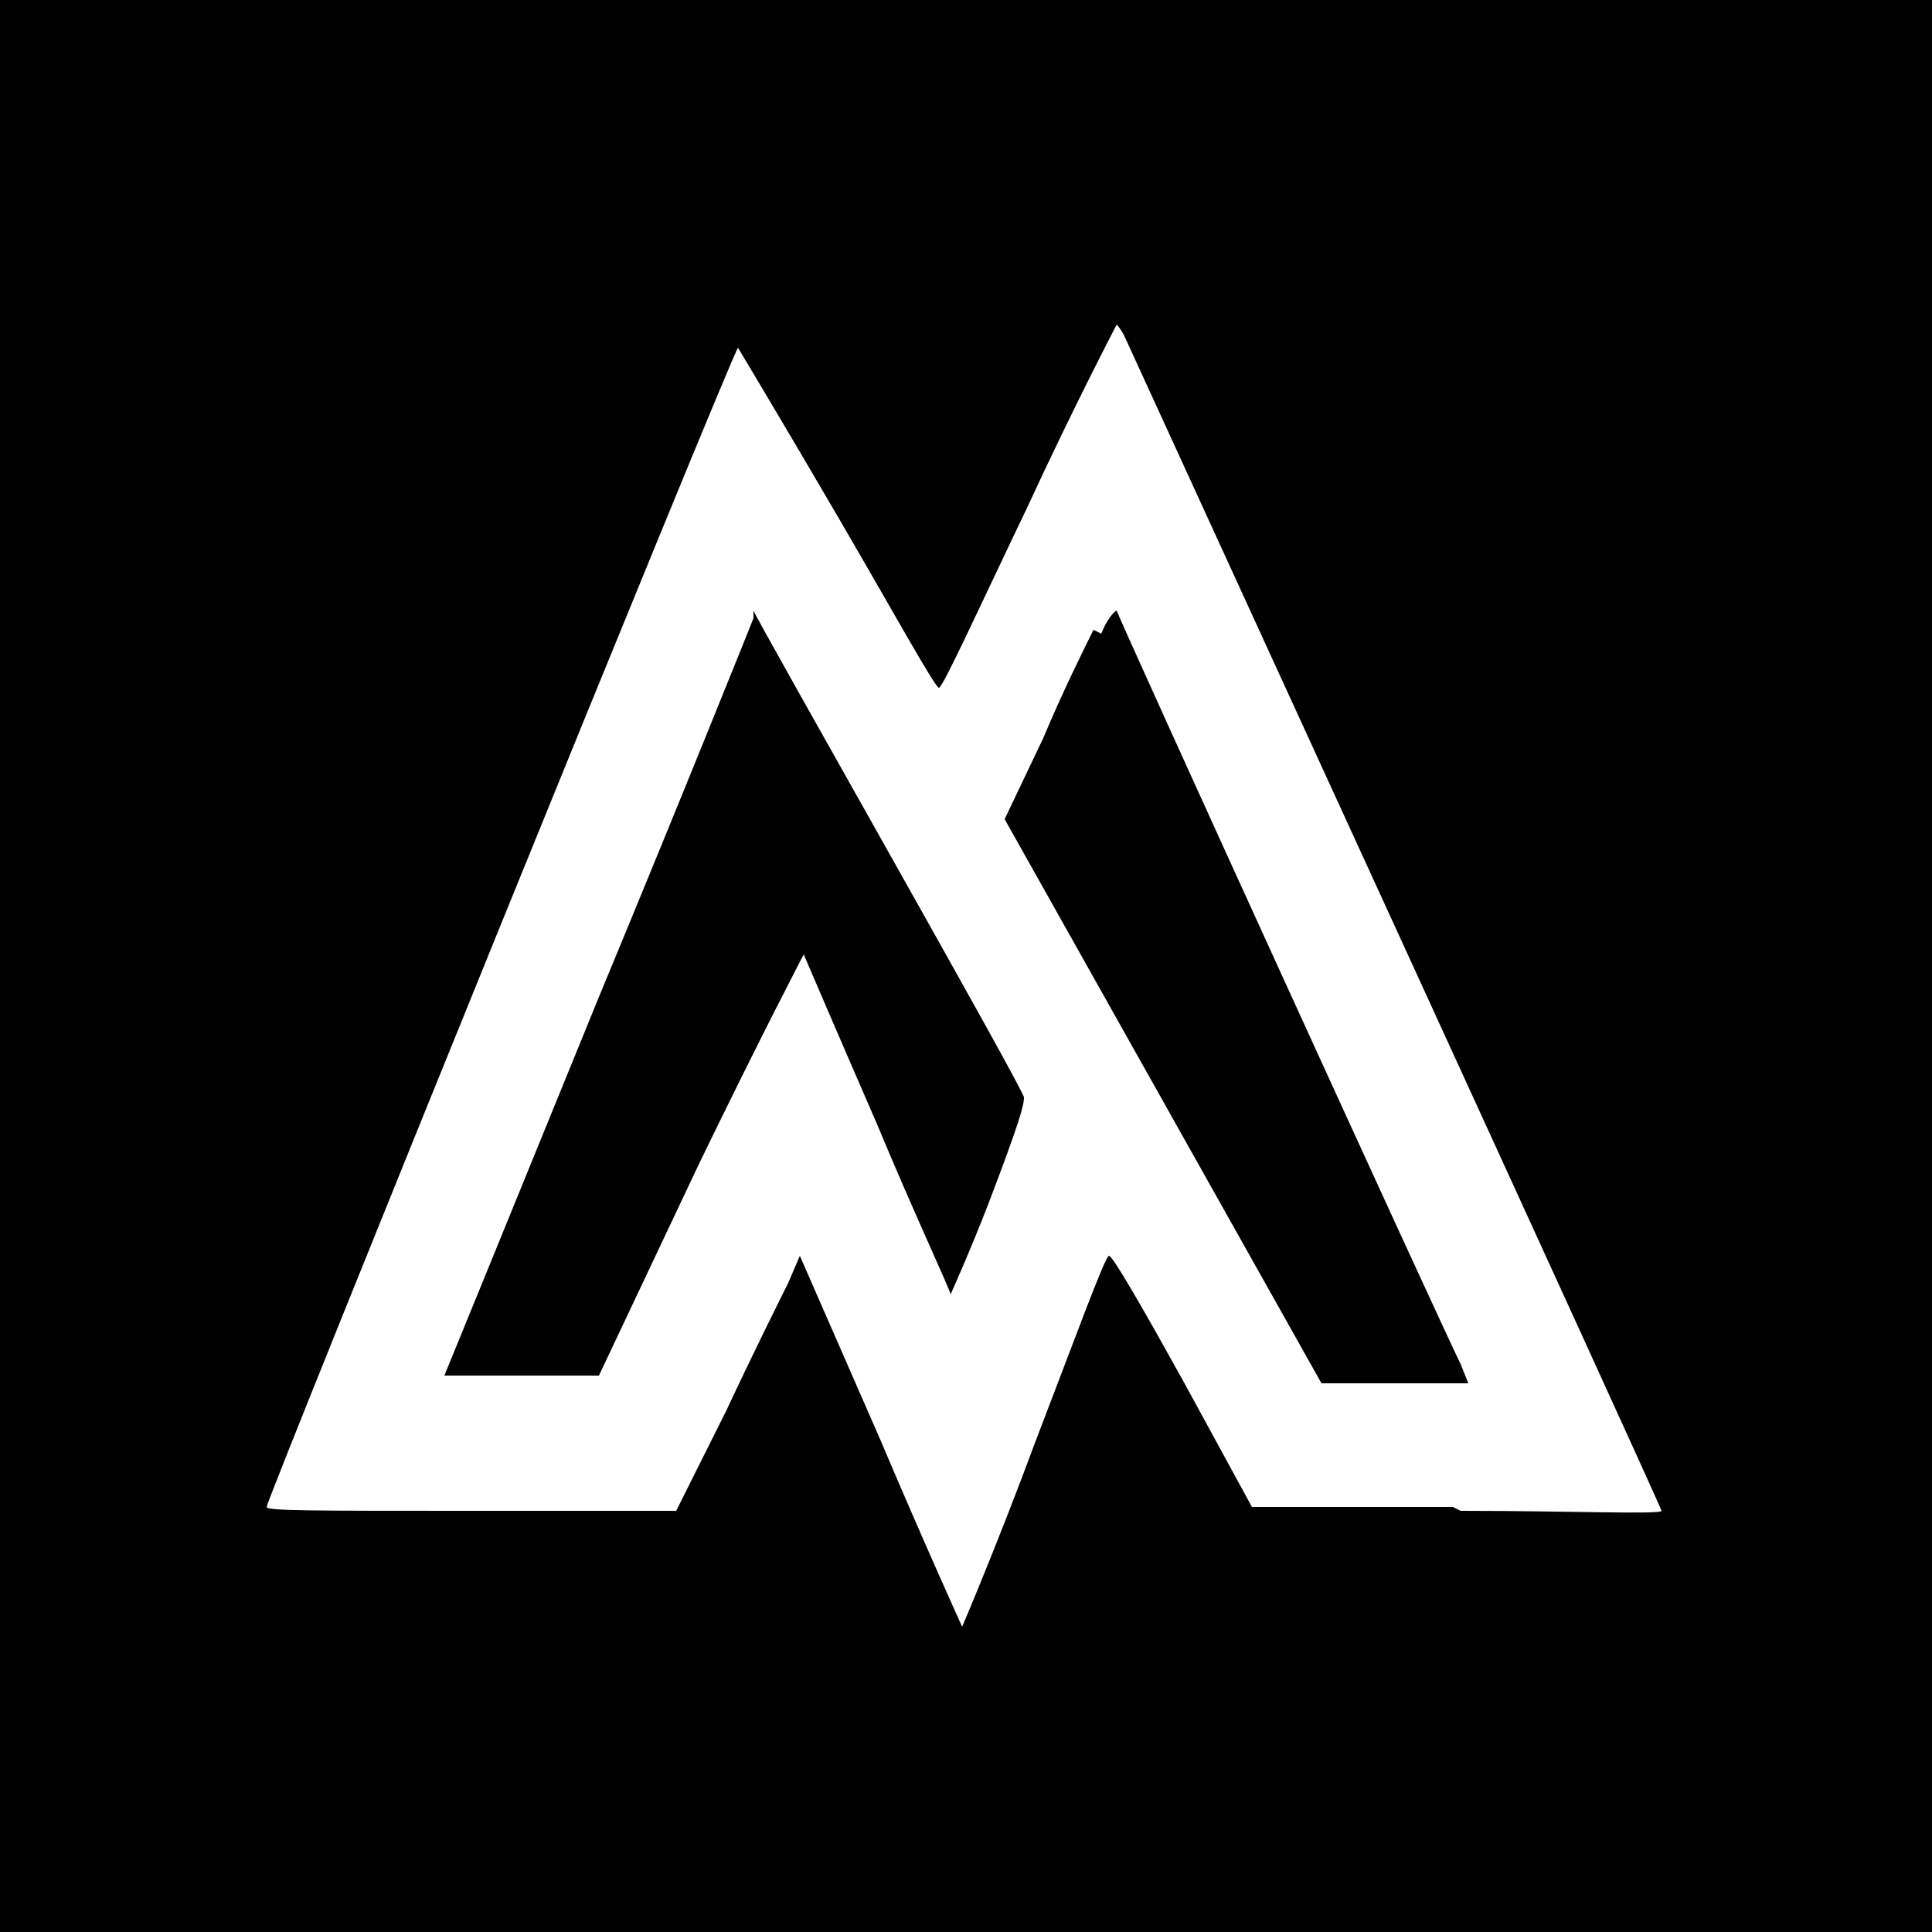
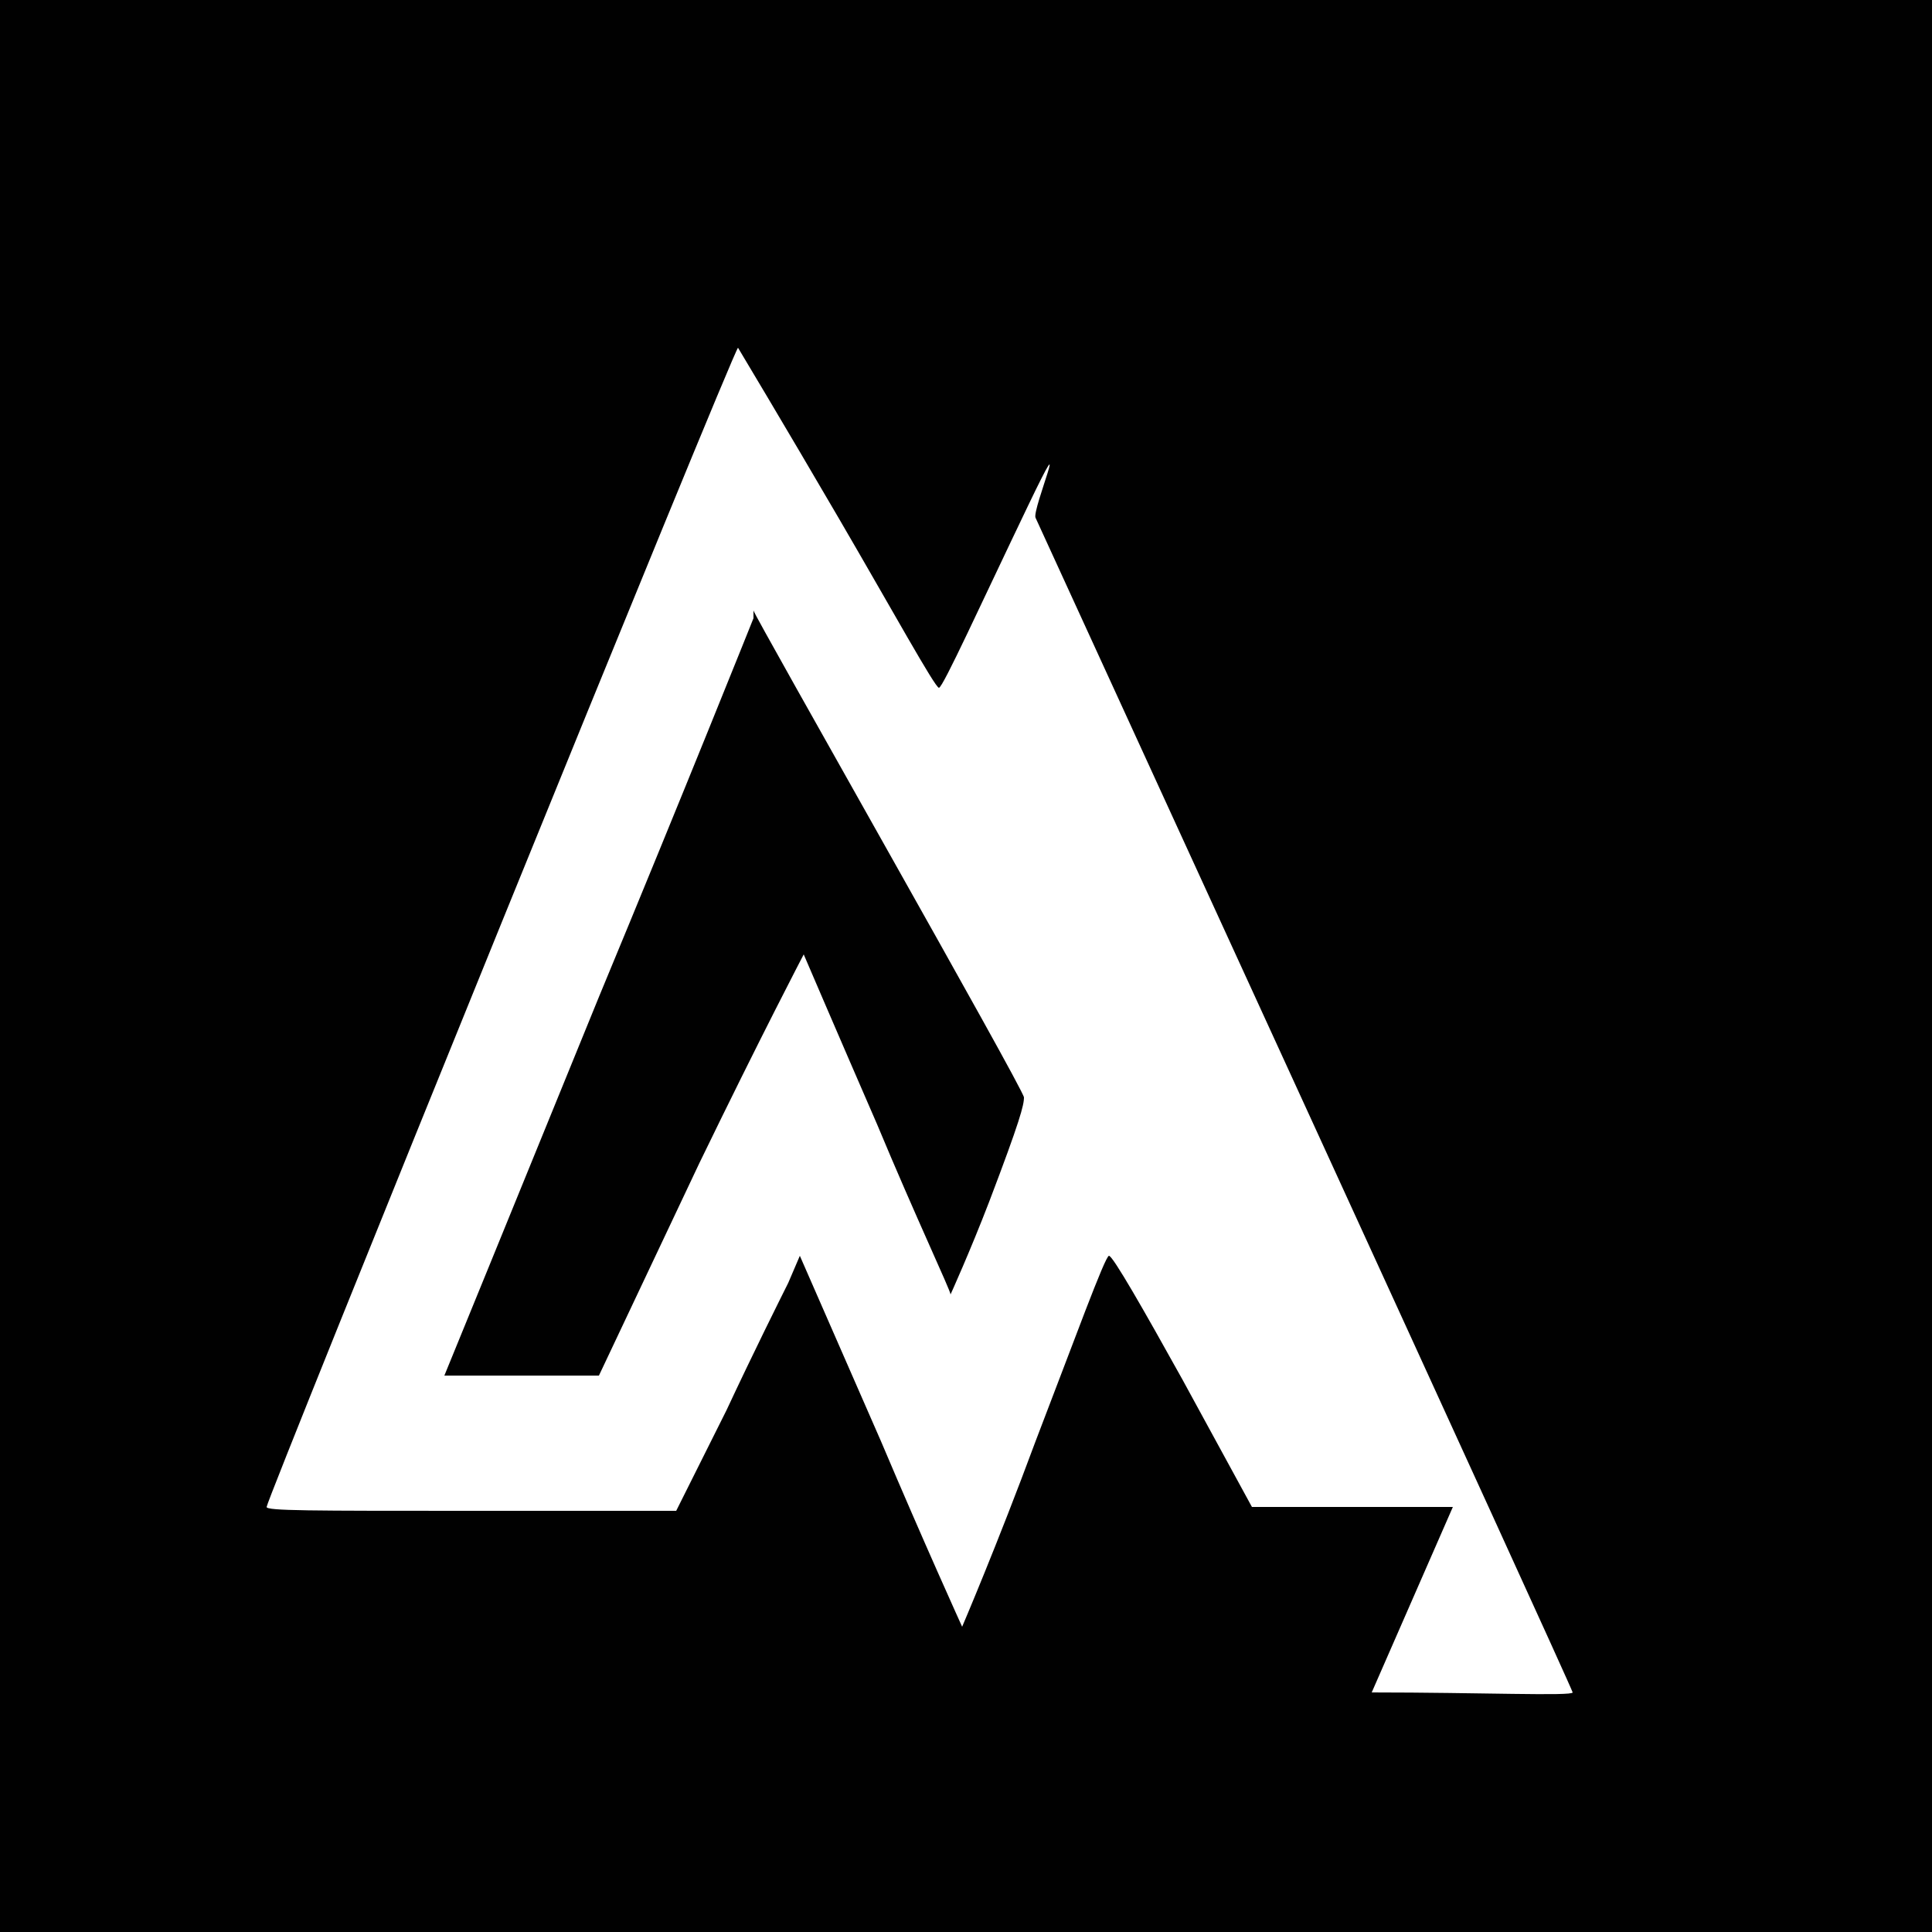
<svg xmlns="http://www.w3.org/2000/svg" width="50" height="50" version="1.1" viewBox="0 0 50 50">
  <defs>
    <style>
      .cls-1 {
        fill: #010101;
      }
    </style>
  </defs>
  <g>
    <g id="Layer_1">
      <g>
-         <path class="cls-1" d="M0,0v50.1h50.1V0H0ZM37.6,39h-5.2s-1.8-3.3-1.8-3.3c-1-1.8-1.8-3.2-1.9-3.2s-.9,2.2-1.9,4.8c-1,2.7-1.9,4.8-1.9,4.8,0,0-1-2.2-2.1-4.8l-2.1-4.8-.3.7c-.2.4-.9,1.8-1.6,3.3l-1.3,2.6h-5.3c-4.2,0-5.3,0-5.3-.1,0-.2,12.1-30,12.2-30,0,0,1.2,2,2.6,4.4,1.4,2.4,2.5,4.4,2.6,4.4s1.1-2.2,2.3-4.7c1.2-2.6,2.3-4.7,2.3-4.7s.1.1.2.3h0c.5,1.1,13.9,30.3,13.9,30.4s-2.4,0-5.2,0Z" />
+         <path class="cls-1" d="M0,0v50.1h50.1V0H0ZM37.6,39h-5.2s-1.8-3.3-1.8-3.3c-1-1.8-1.8-3.2-1.9-3.2s-.9,2.2-1.9,4.8c-1,2.7-1.9,4.8-1.9,4.8,0,0-1-2.2-2.1-4.8l-2.1-4.8-.3.7c-.2.4-.9,1.8-1.6,3.3l-1.3,2.6h-5.3c-4.2,0-5.3,0-5.3-.1,0-.2,12.1-30,12.2-30,0,0,1.2,2,2.6,4.4,1.4,2.4,2.5,4.4,2.6,4.4s1.1-2.2,2.3-4.7s.1.1.2.3h0c.5,1.1,13.9,30.3,13.9,30.4s-2.4,0-5.2,0Z" />
        <path class="cls-1" d="M19.5,16s0,0,0,0h0s-1.8,4.5-4,9.8c-2.2,5.4-4,9.8-4,9.8,0,0,.9,0,2,0h2l2.6-5.5c1.6-3.3,2.7-5.4,2.7-5.4,0,0,.9,2.1,1.9,4.4,1,2.4,1.9,4.3,1.9,4.4,0,0,.5-1.1,1-2.4.8-2.1.9-2.5.9-2.7,0-.2-7-12.5-7-12.6Z" />
-         <path class="cls-1" d="M28.3,16.3h0c-.2.4-.8,1.6-1.3,2.8l-1,2.1,4.1,7.3,4.1,7.3h3.8l-.2-.5c-.5-1-8.9-19.4-8.9-19.5,0,0-.2.1-.4.6Z" />
      </g>
    </g>
  </g>
</svg>